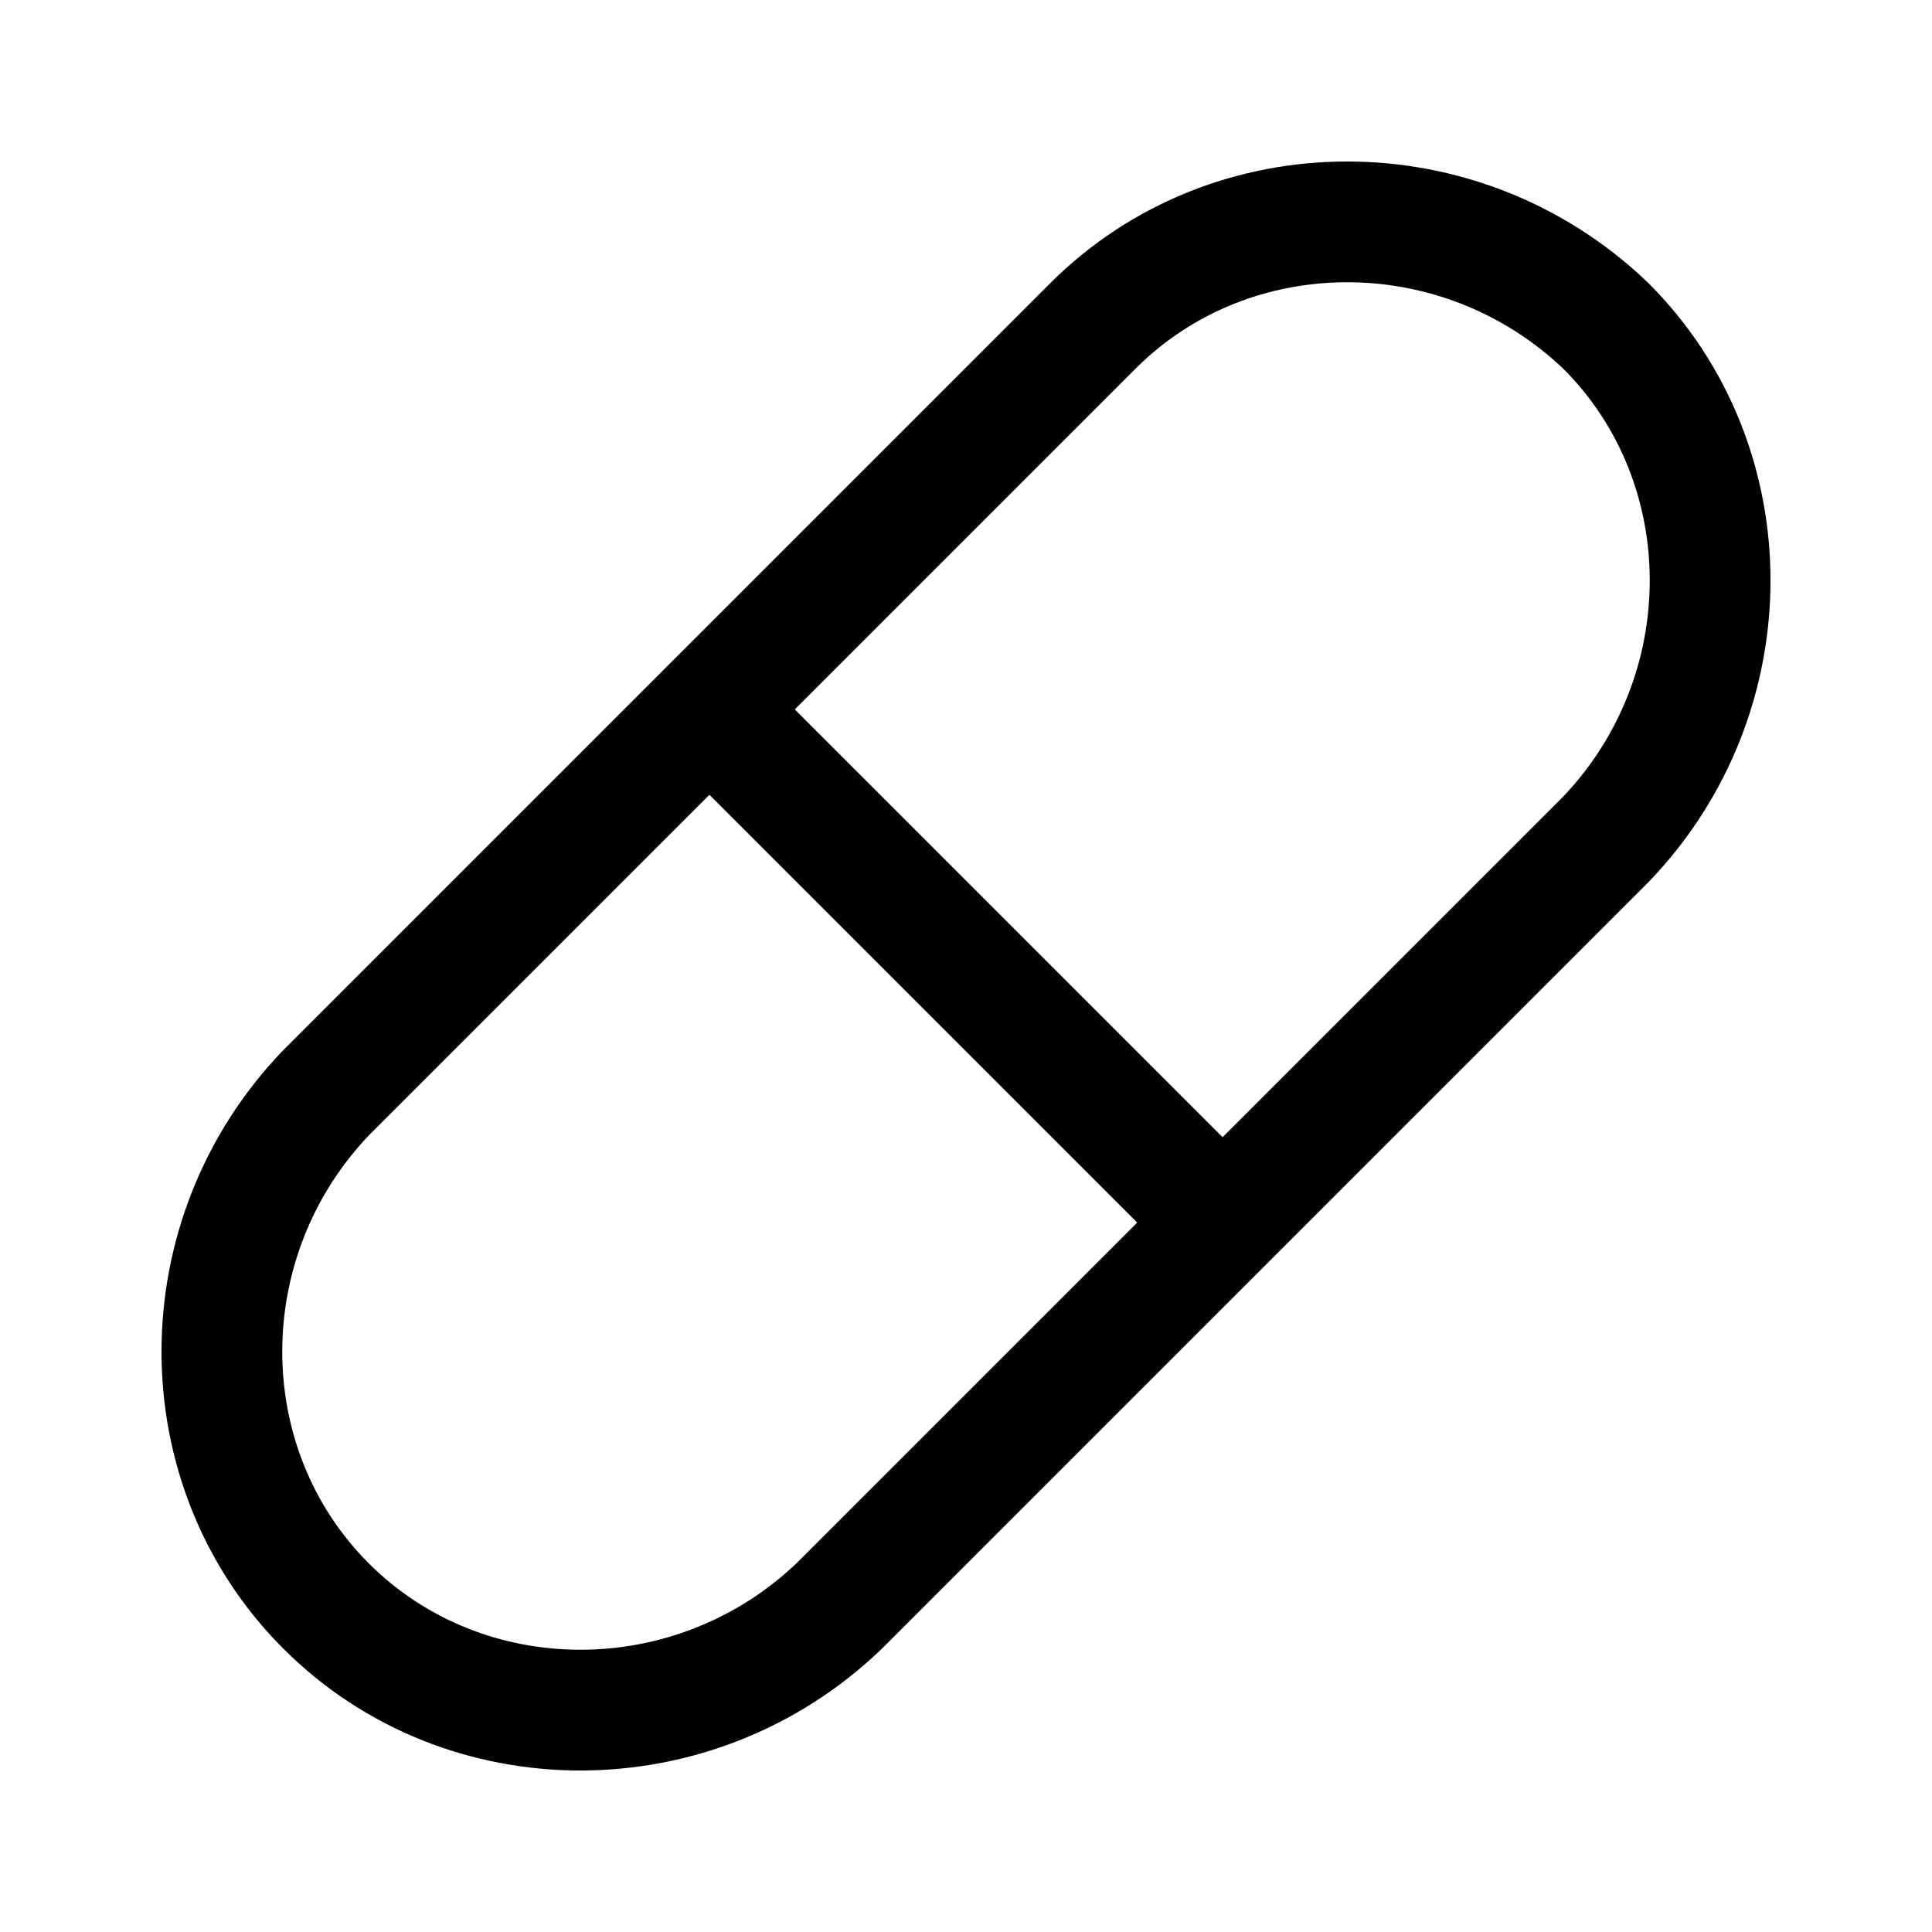
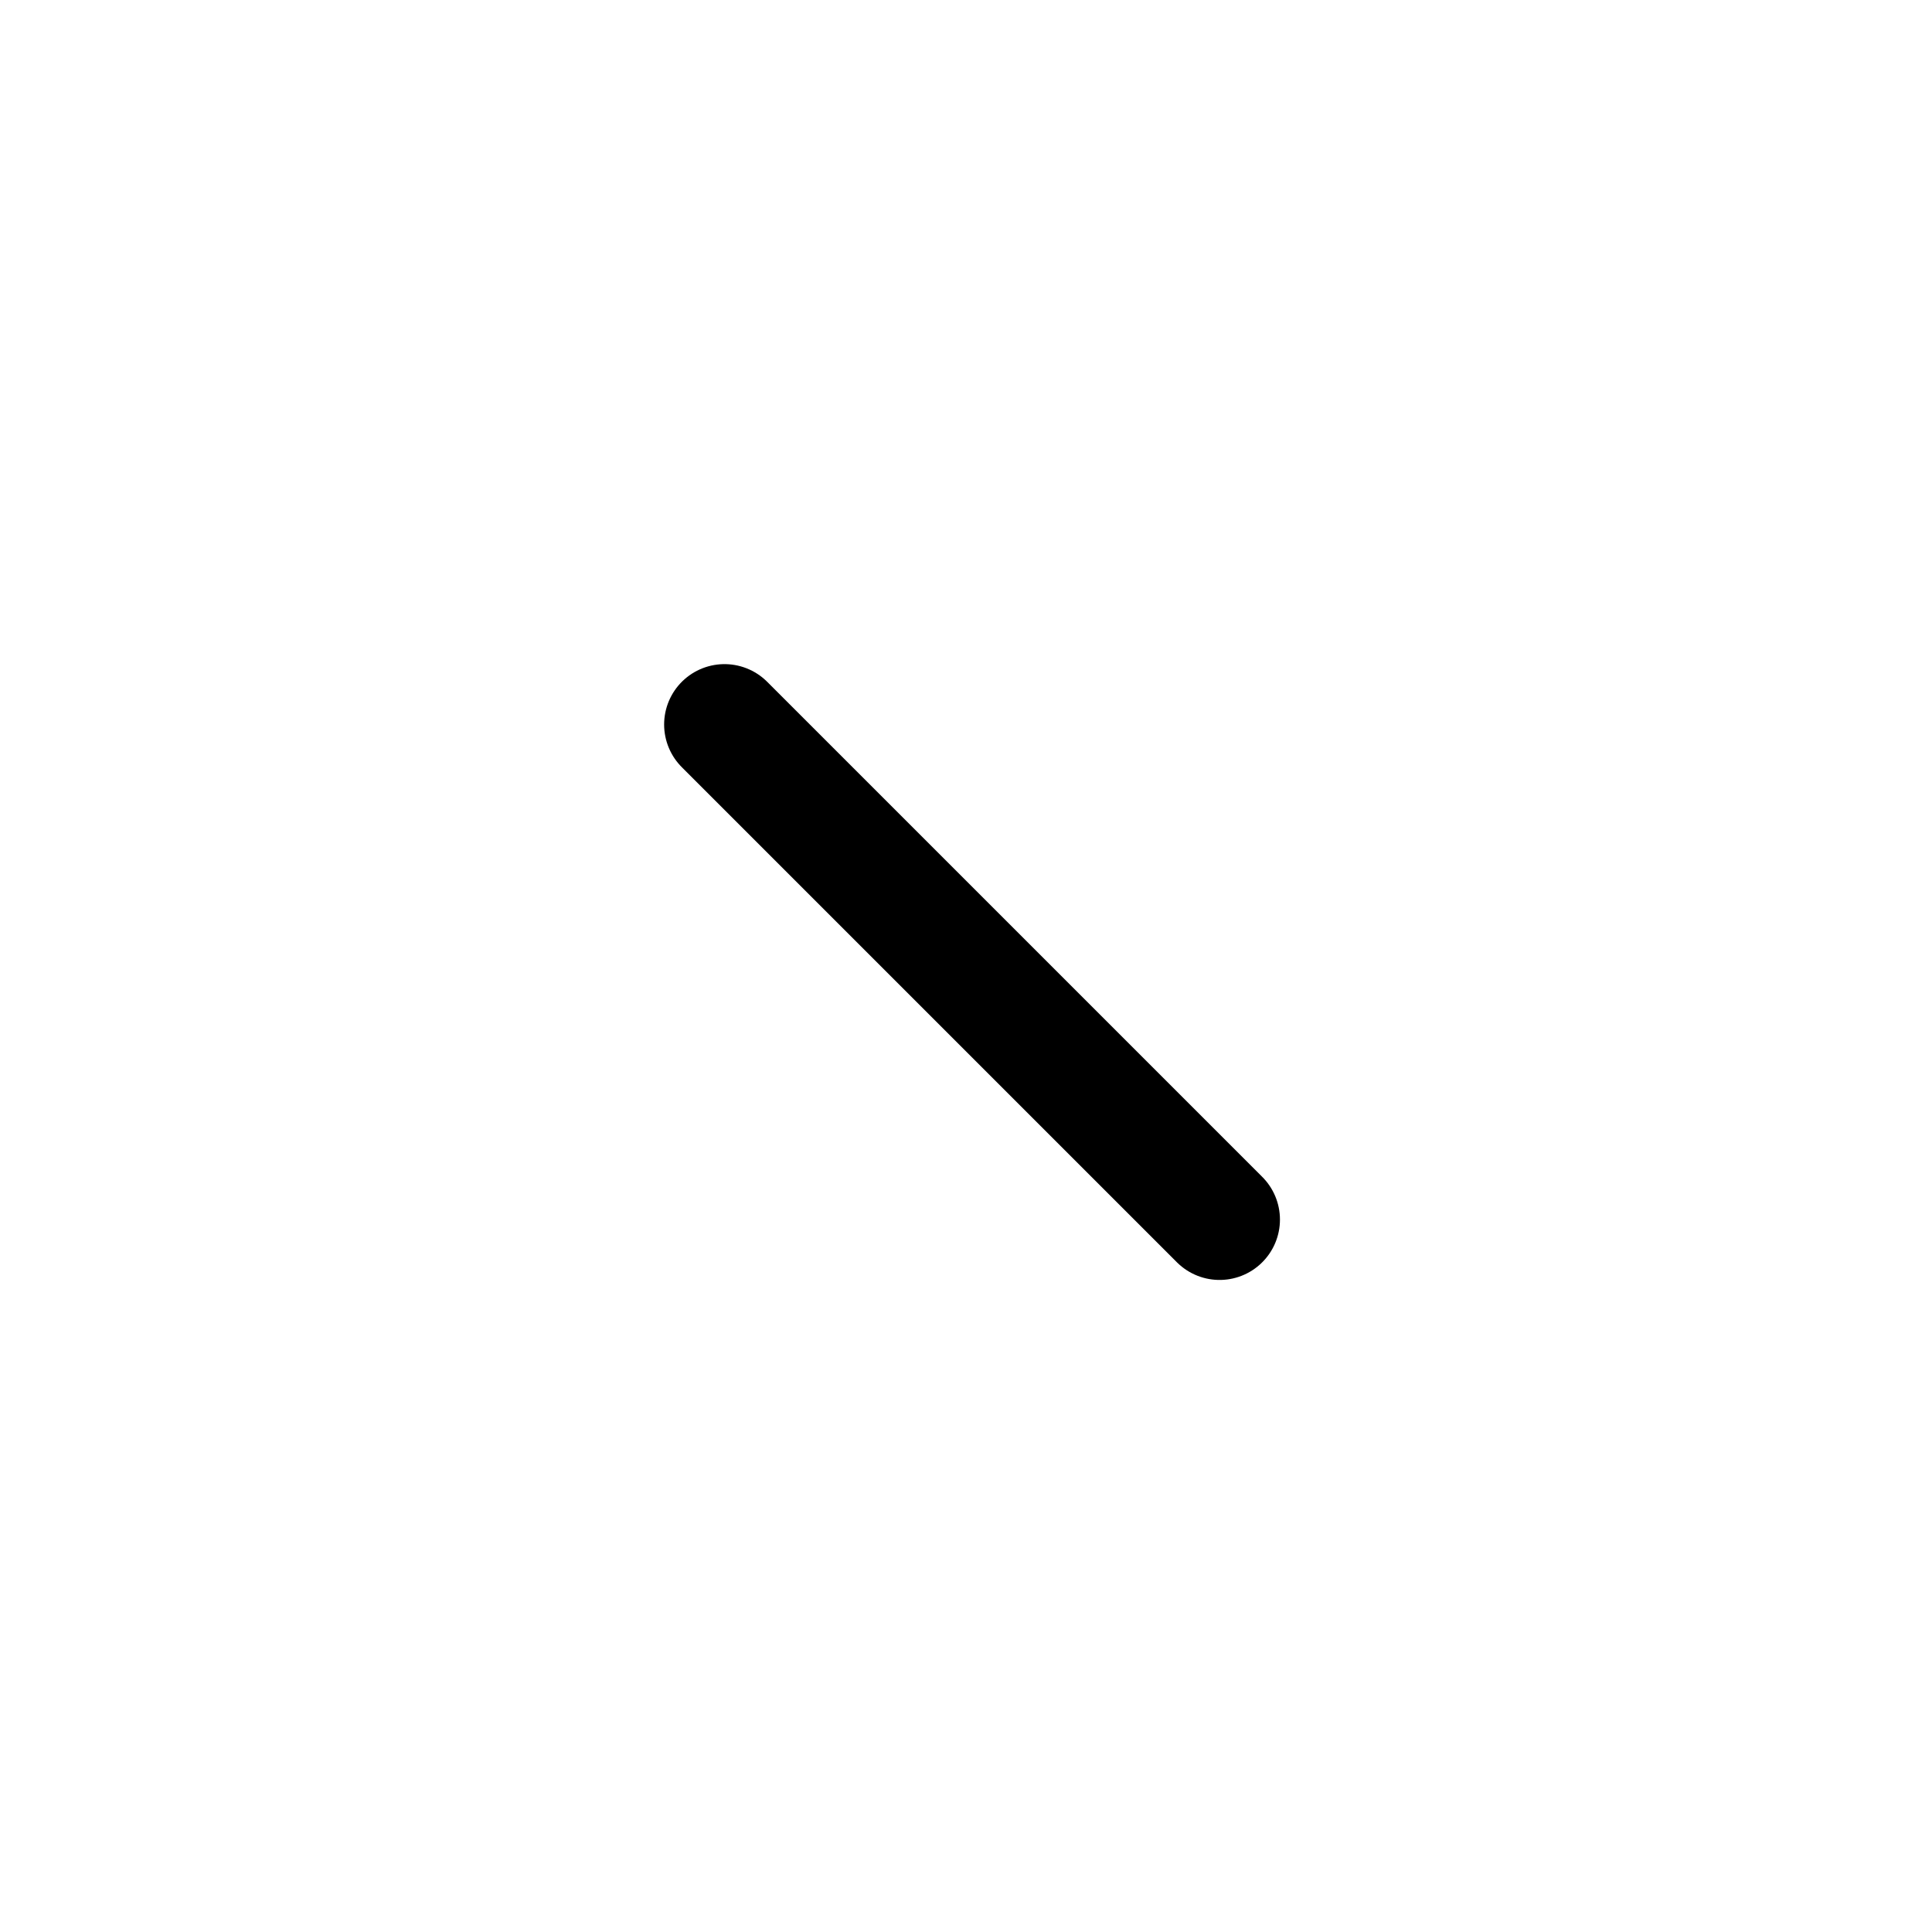
<svg xmlns="http://www.w3.org/2000/svg" version="1.1" id="Icons" viewBox="0 0 32 32" xml:space="preserve">
  <style type="text/css">
	.st0{fill:none;stroke:#000000;stroke-width:2;stroke-linecap:round;stroke-linejoin:round;stroke-miterlimit:10;}
</style>
-   <path class="st0" d="M5.4,26.6L5.4,26.6c-2.3-2.3-2.3-6.1,0-8.5L18.1,5.4c2.3-2.3,6.1-2.3,8.5,0l0,0c2.3,2.3,2.3,6.1,0,8.5  L13.9,26.6C11.5,28.9,7.7,28.9,5.4,26.6z" />
  <line class="st0" x1="12" y1="12" x2="20.2" y2="20.2" />
</svg>